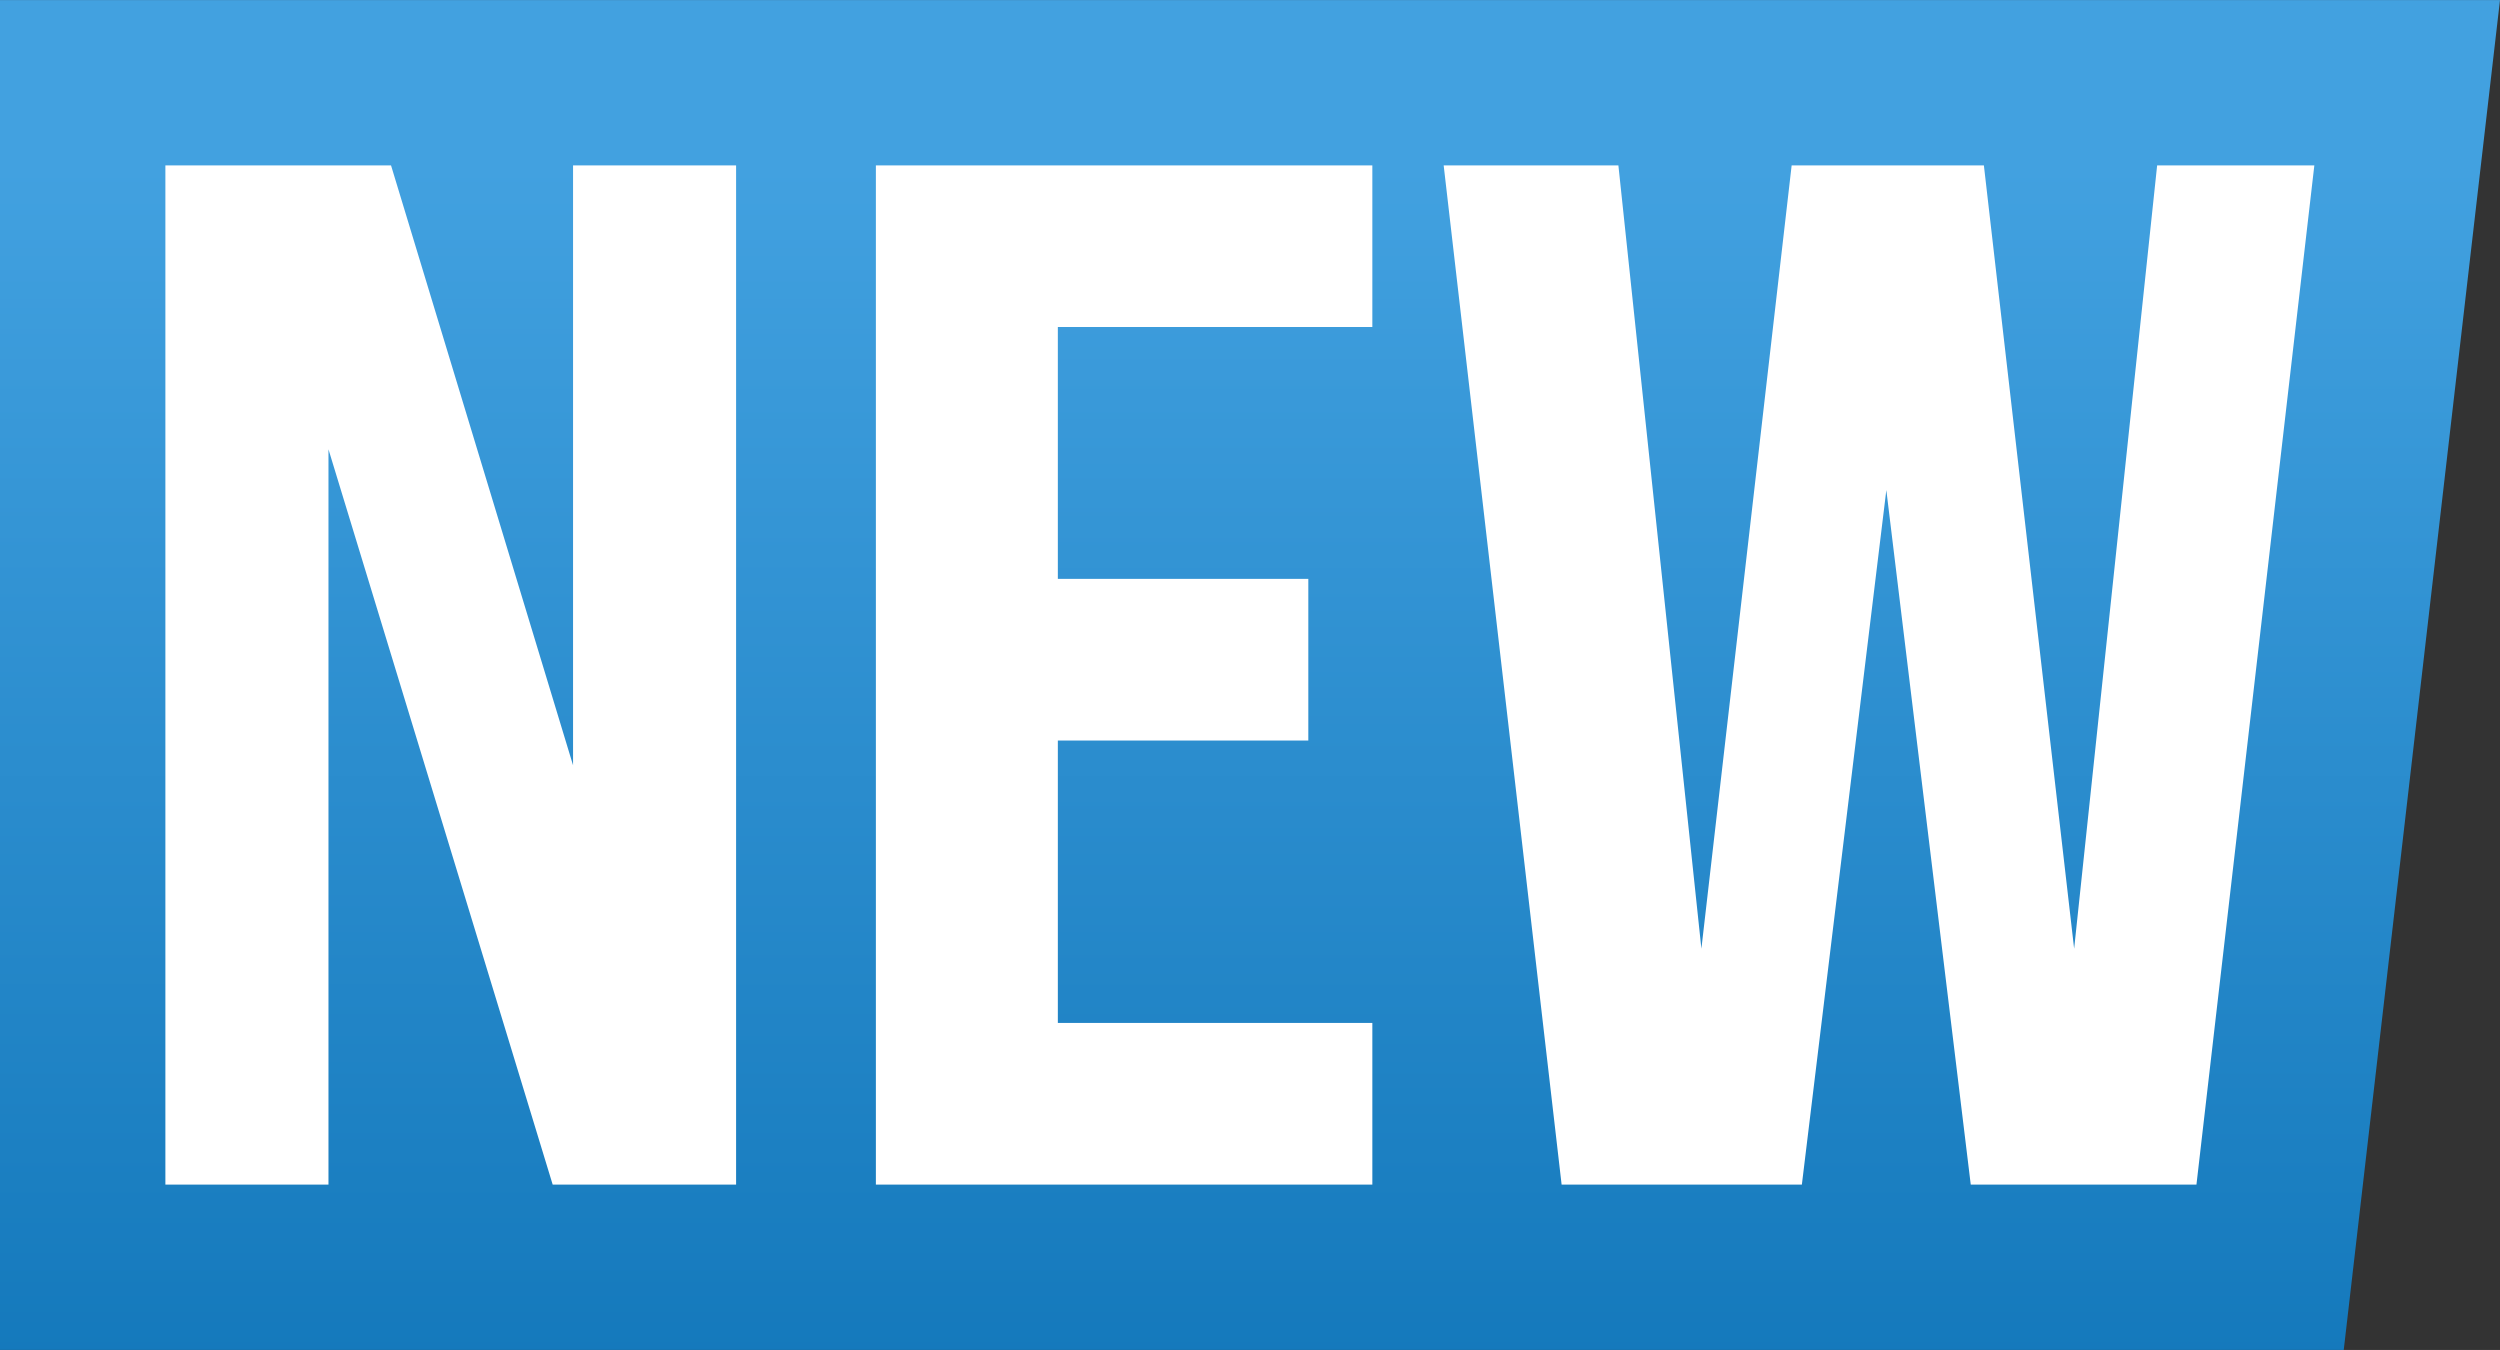
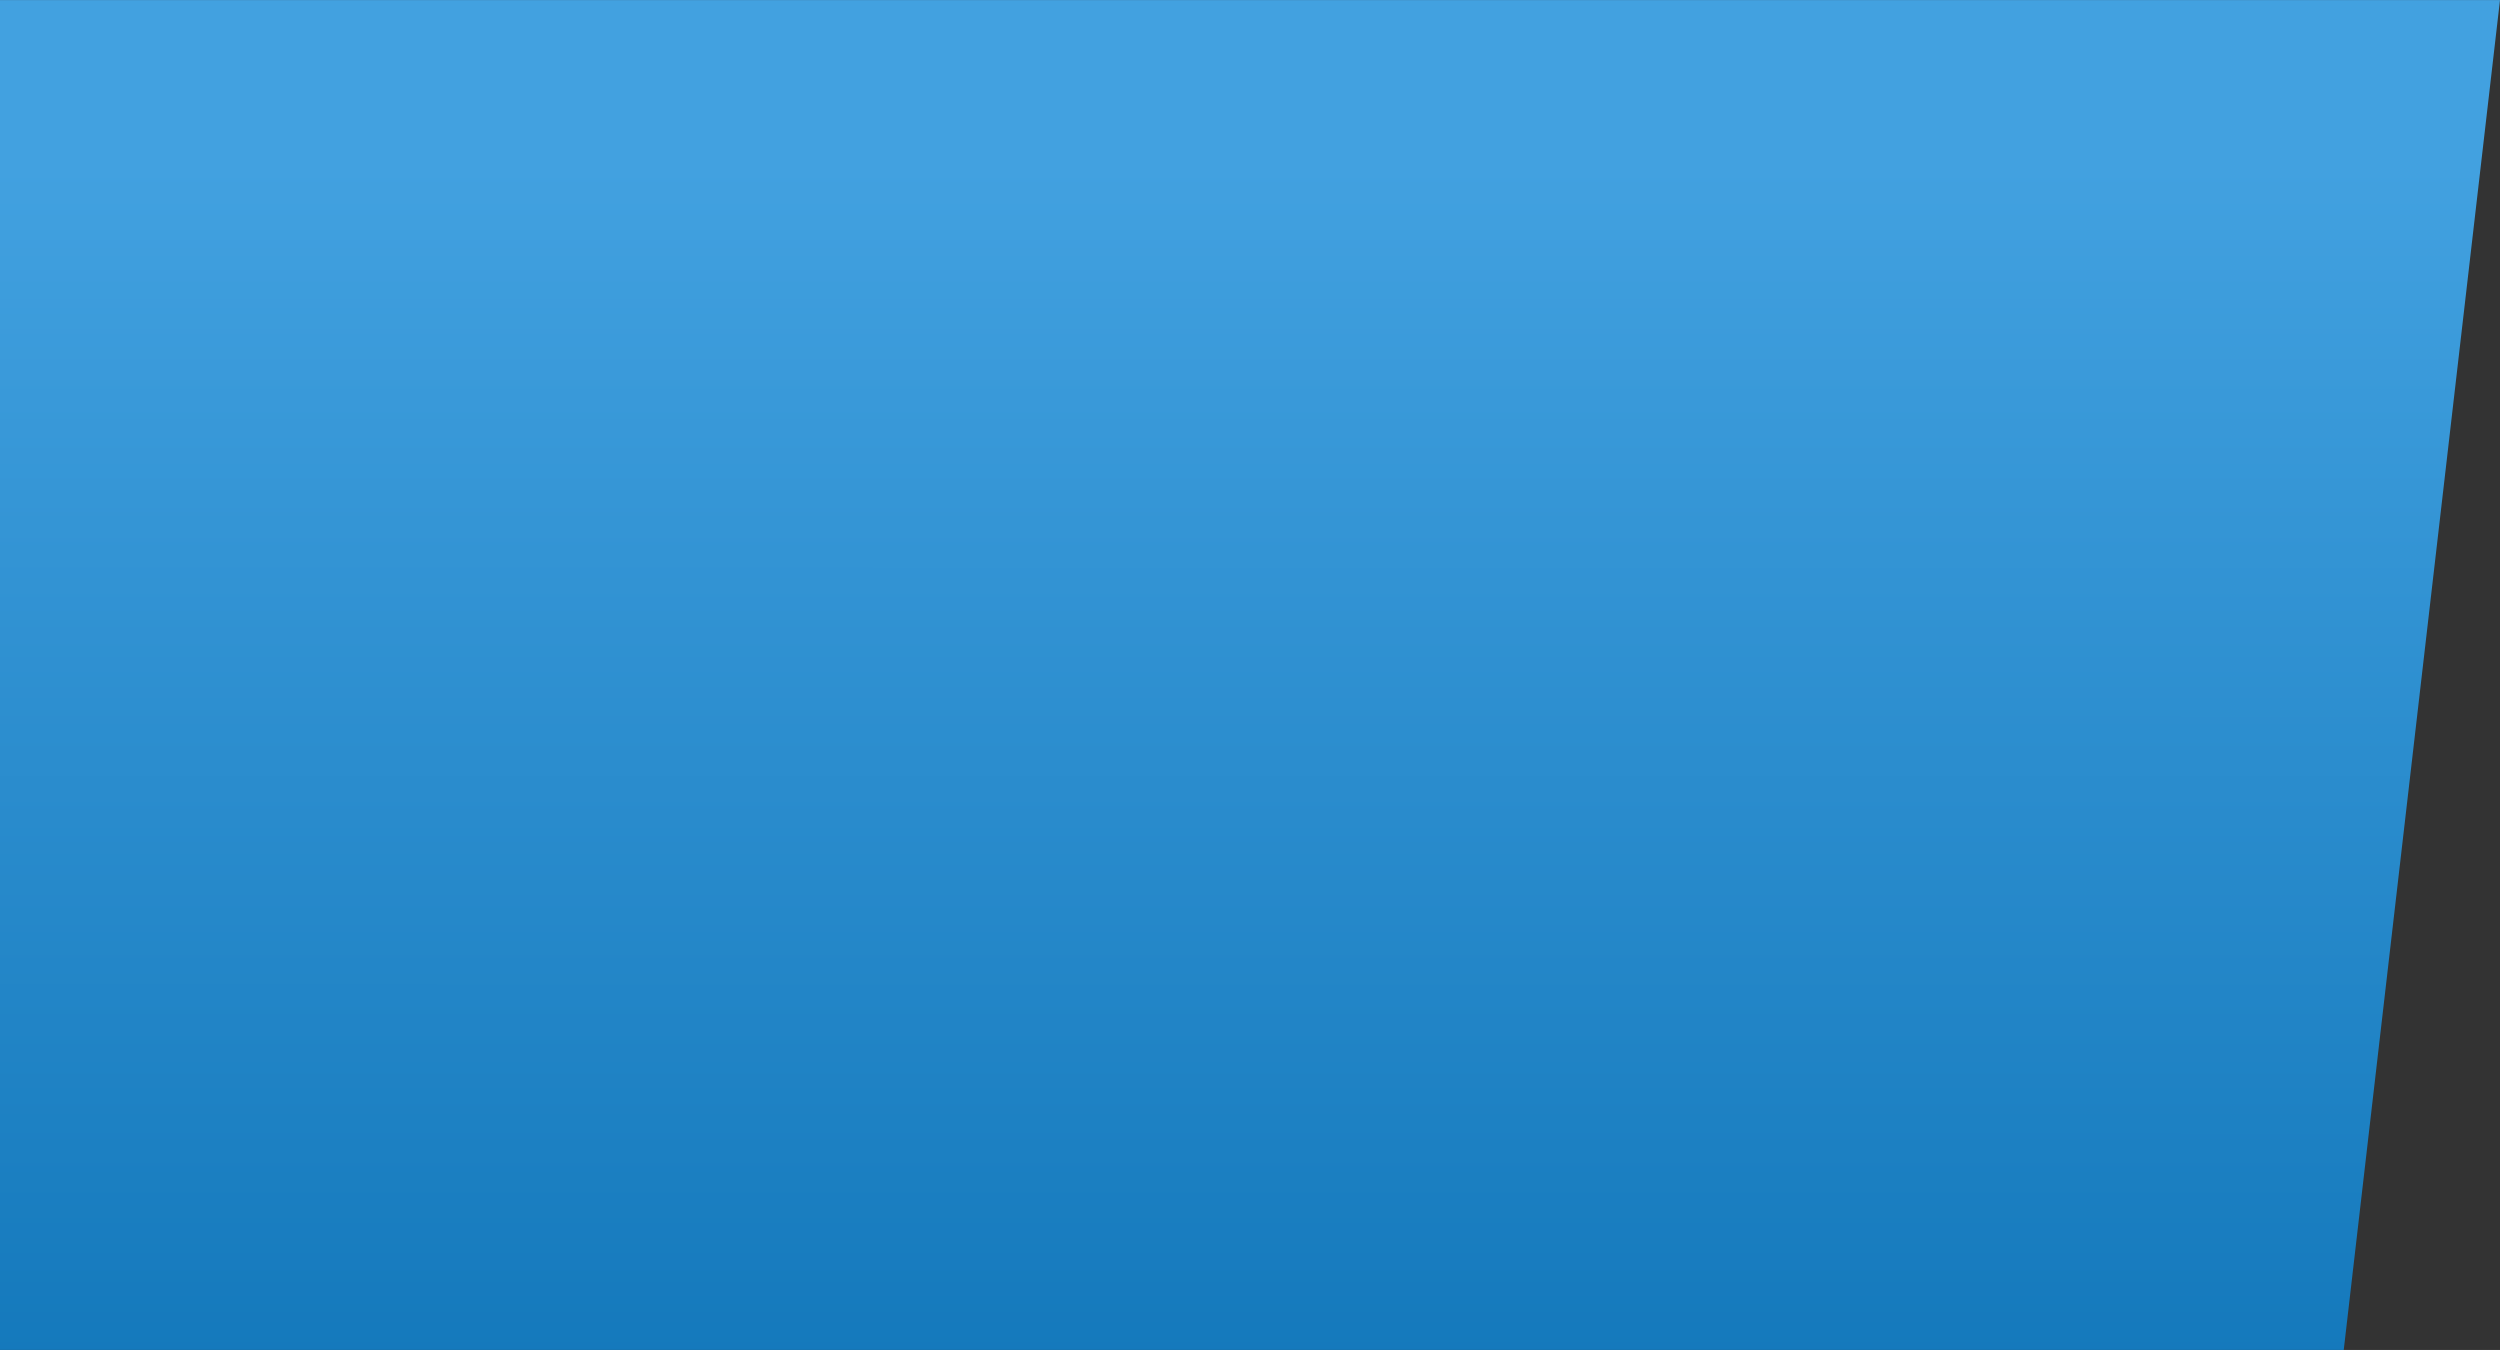
<svg xmlns="http://www.w3.org/2000/svg" xml:space="preserve" width="500px" height="270px" version="1.1" viewBox="0 0 479.49 258.91">
  <rect x="0" y="0" width="479.49" height="258.91" fill="#333333" stroke="none" />
  <defs>
    <linearGradient id="id0" gradientUnits="userSpaceOnUse" x1="238.98" y1="265.95" x2="238.99" y2="31.72">
      <stop offset="0" style="stop-opacity:1; stop-color:#1378BB" />
      <stop offset="1" style="stop-opacity:1; stop-color:#42A1E0" />
    </linearGradient>
  </defs>
  <g id="Слой_x0020_1">
    <polygon fill="url(#id0)" fill-rule="nonzero" points="241.3,0 479.49,0 449.52,258.91 0,258.91 0,0 " />
-     <path fill="white" fill-rule="nonzero" d="M63 227.19l-31.28 0 0 -195.47 43.28 0 34.91 115.05 0 -115.05 31.27 0 0 195.47 -35.18 0 -43 -141.02 0 141.02zm200.21 0l-95.22 0 0 -195.47 95.22 0 0 30.99 -60.32 0 0 48.31 48.04 0 0 31 -48.04 0 0 54.17 60.32 0 0 31zm82.38 0l-46.08 0 -22.62 -195.47 33.51 0 15.92 150.23 17.31 -150.23 36.87 0 17.31 150.23 15.92 -150.23 30.15 0 -22.61 195.47 -43.29 0 -16.19 -133.2 -16.2 133.2z" />
  </g>
</svg>